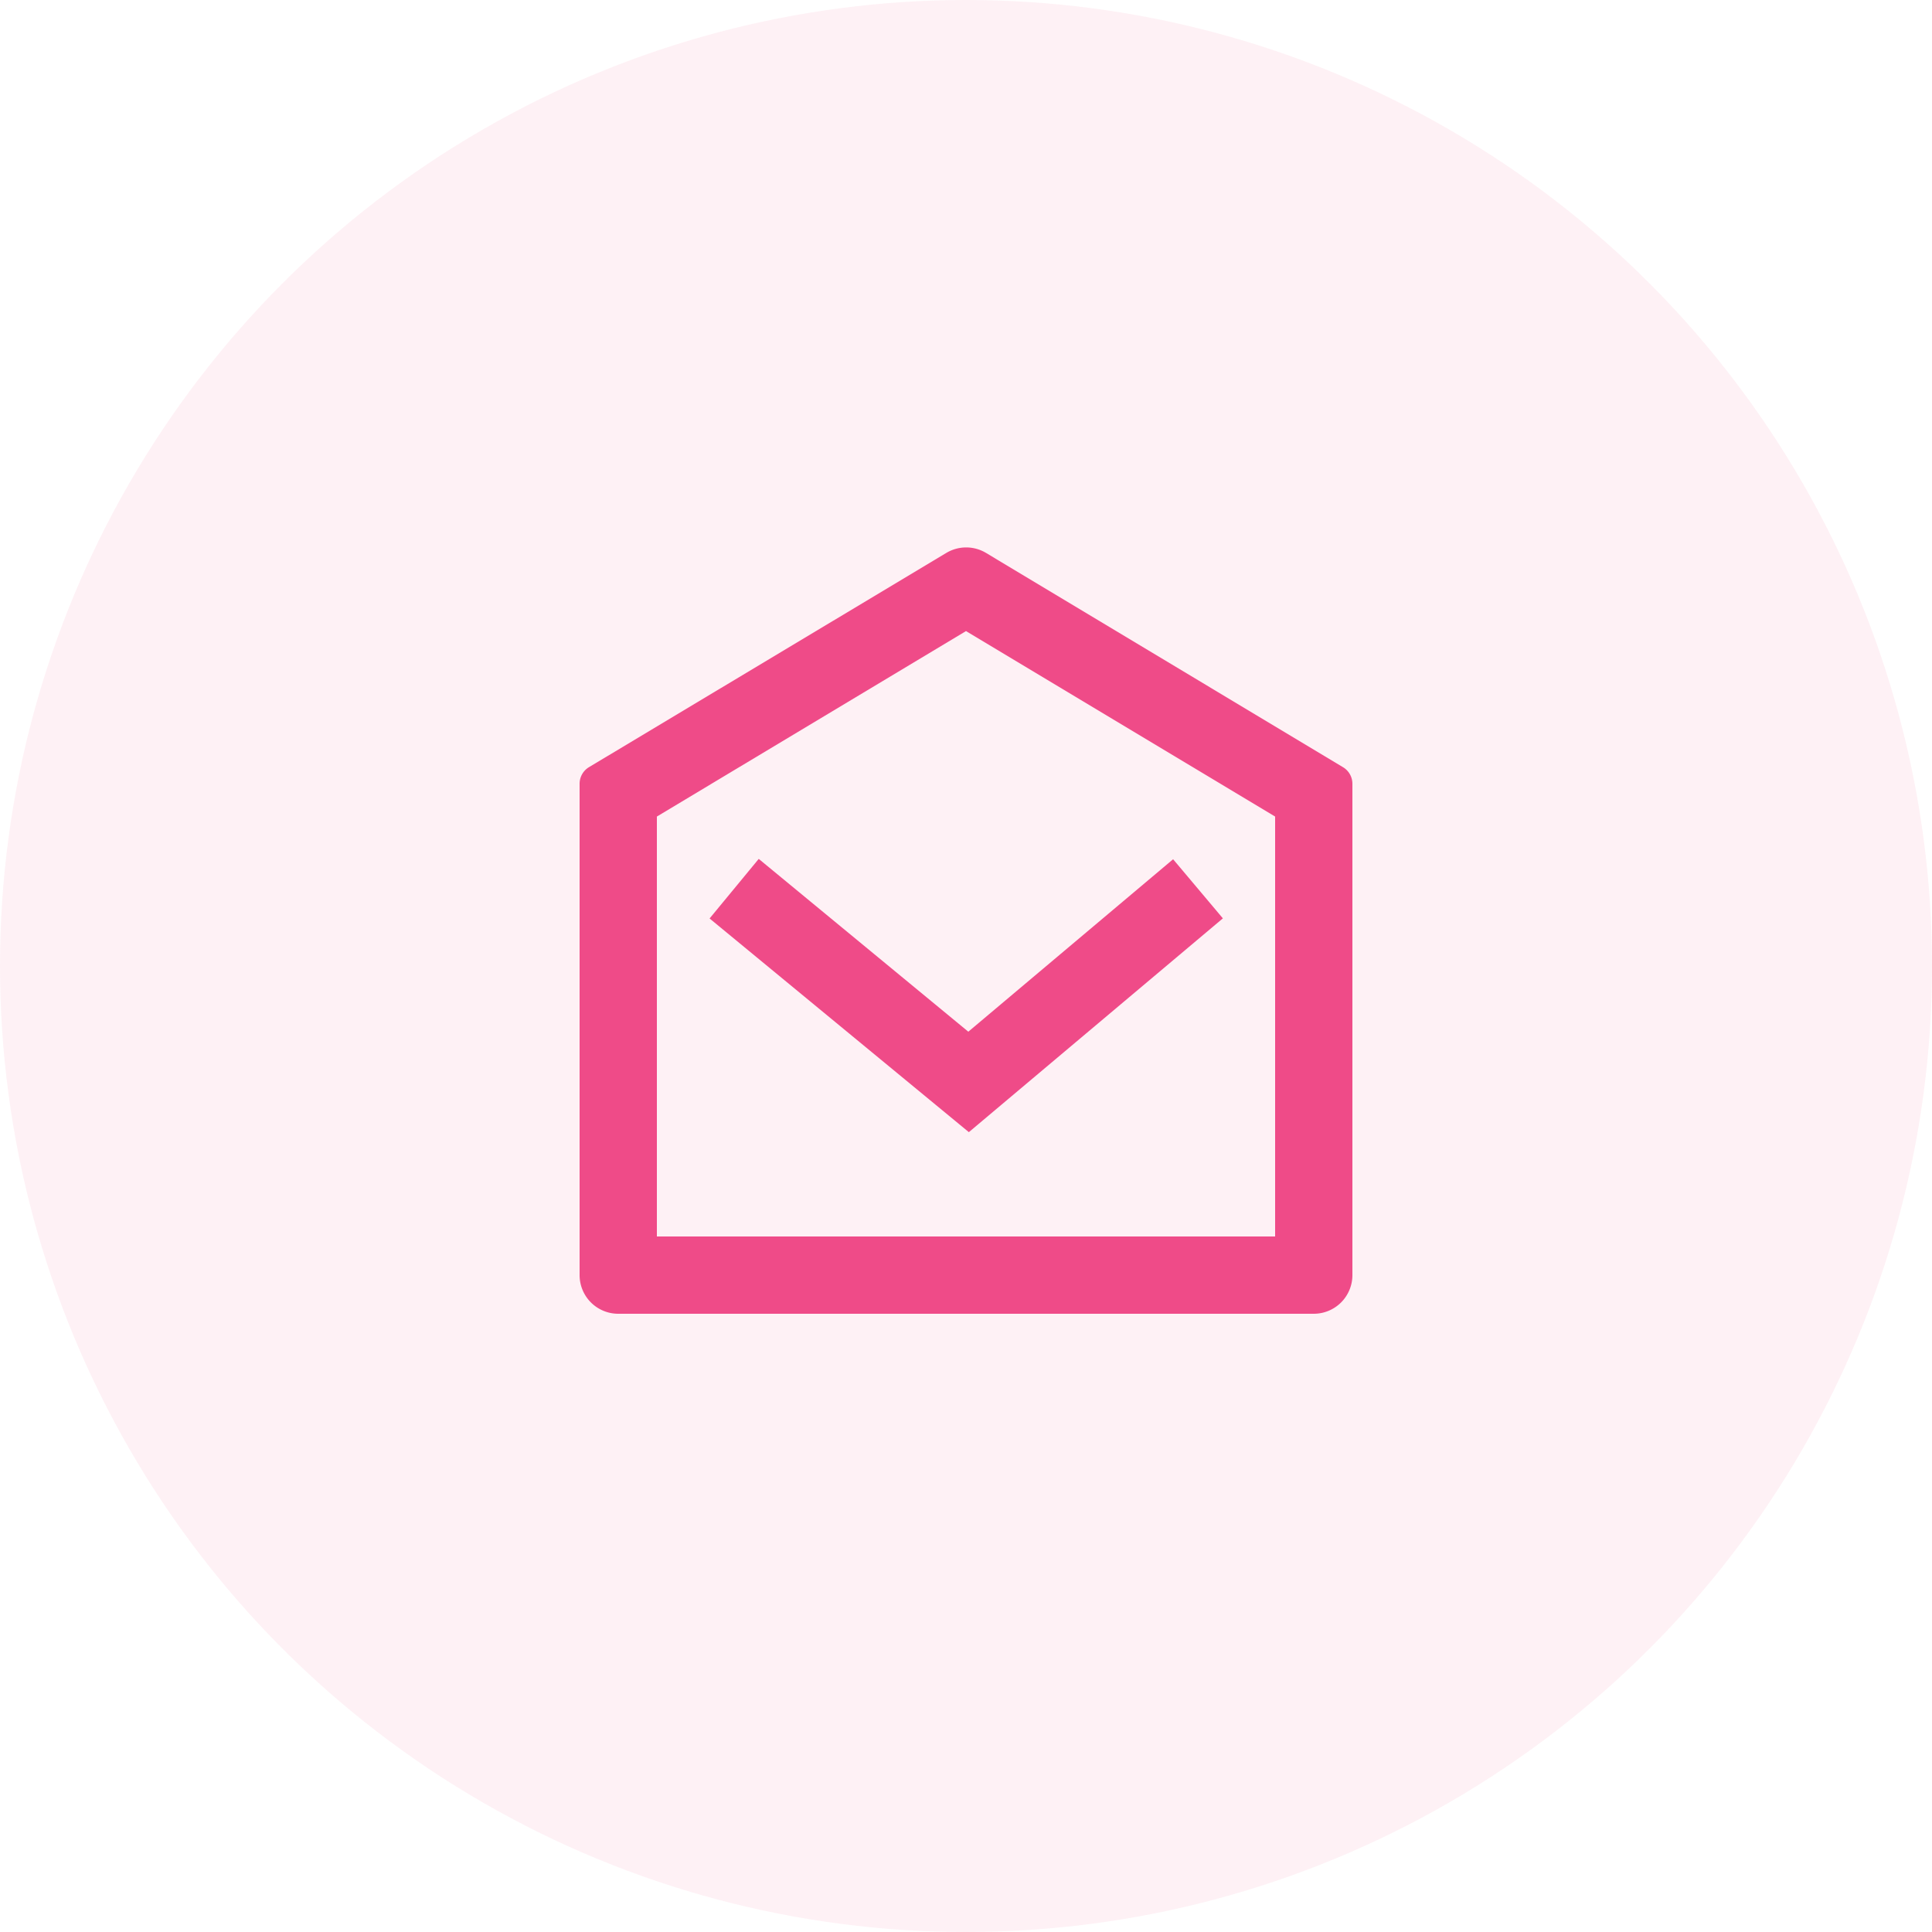
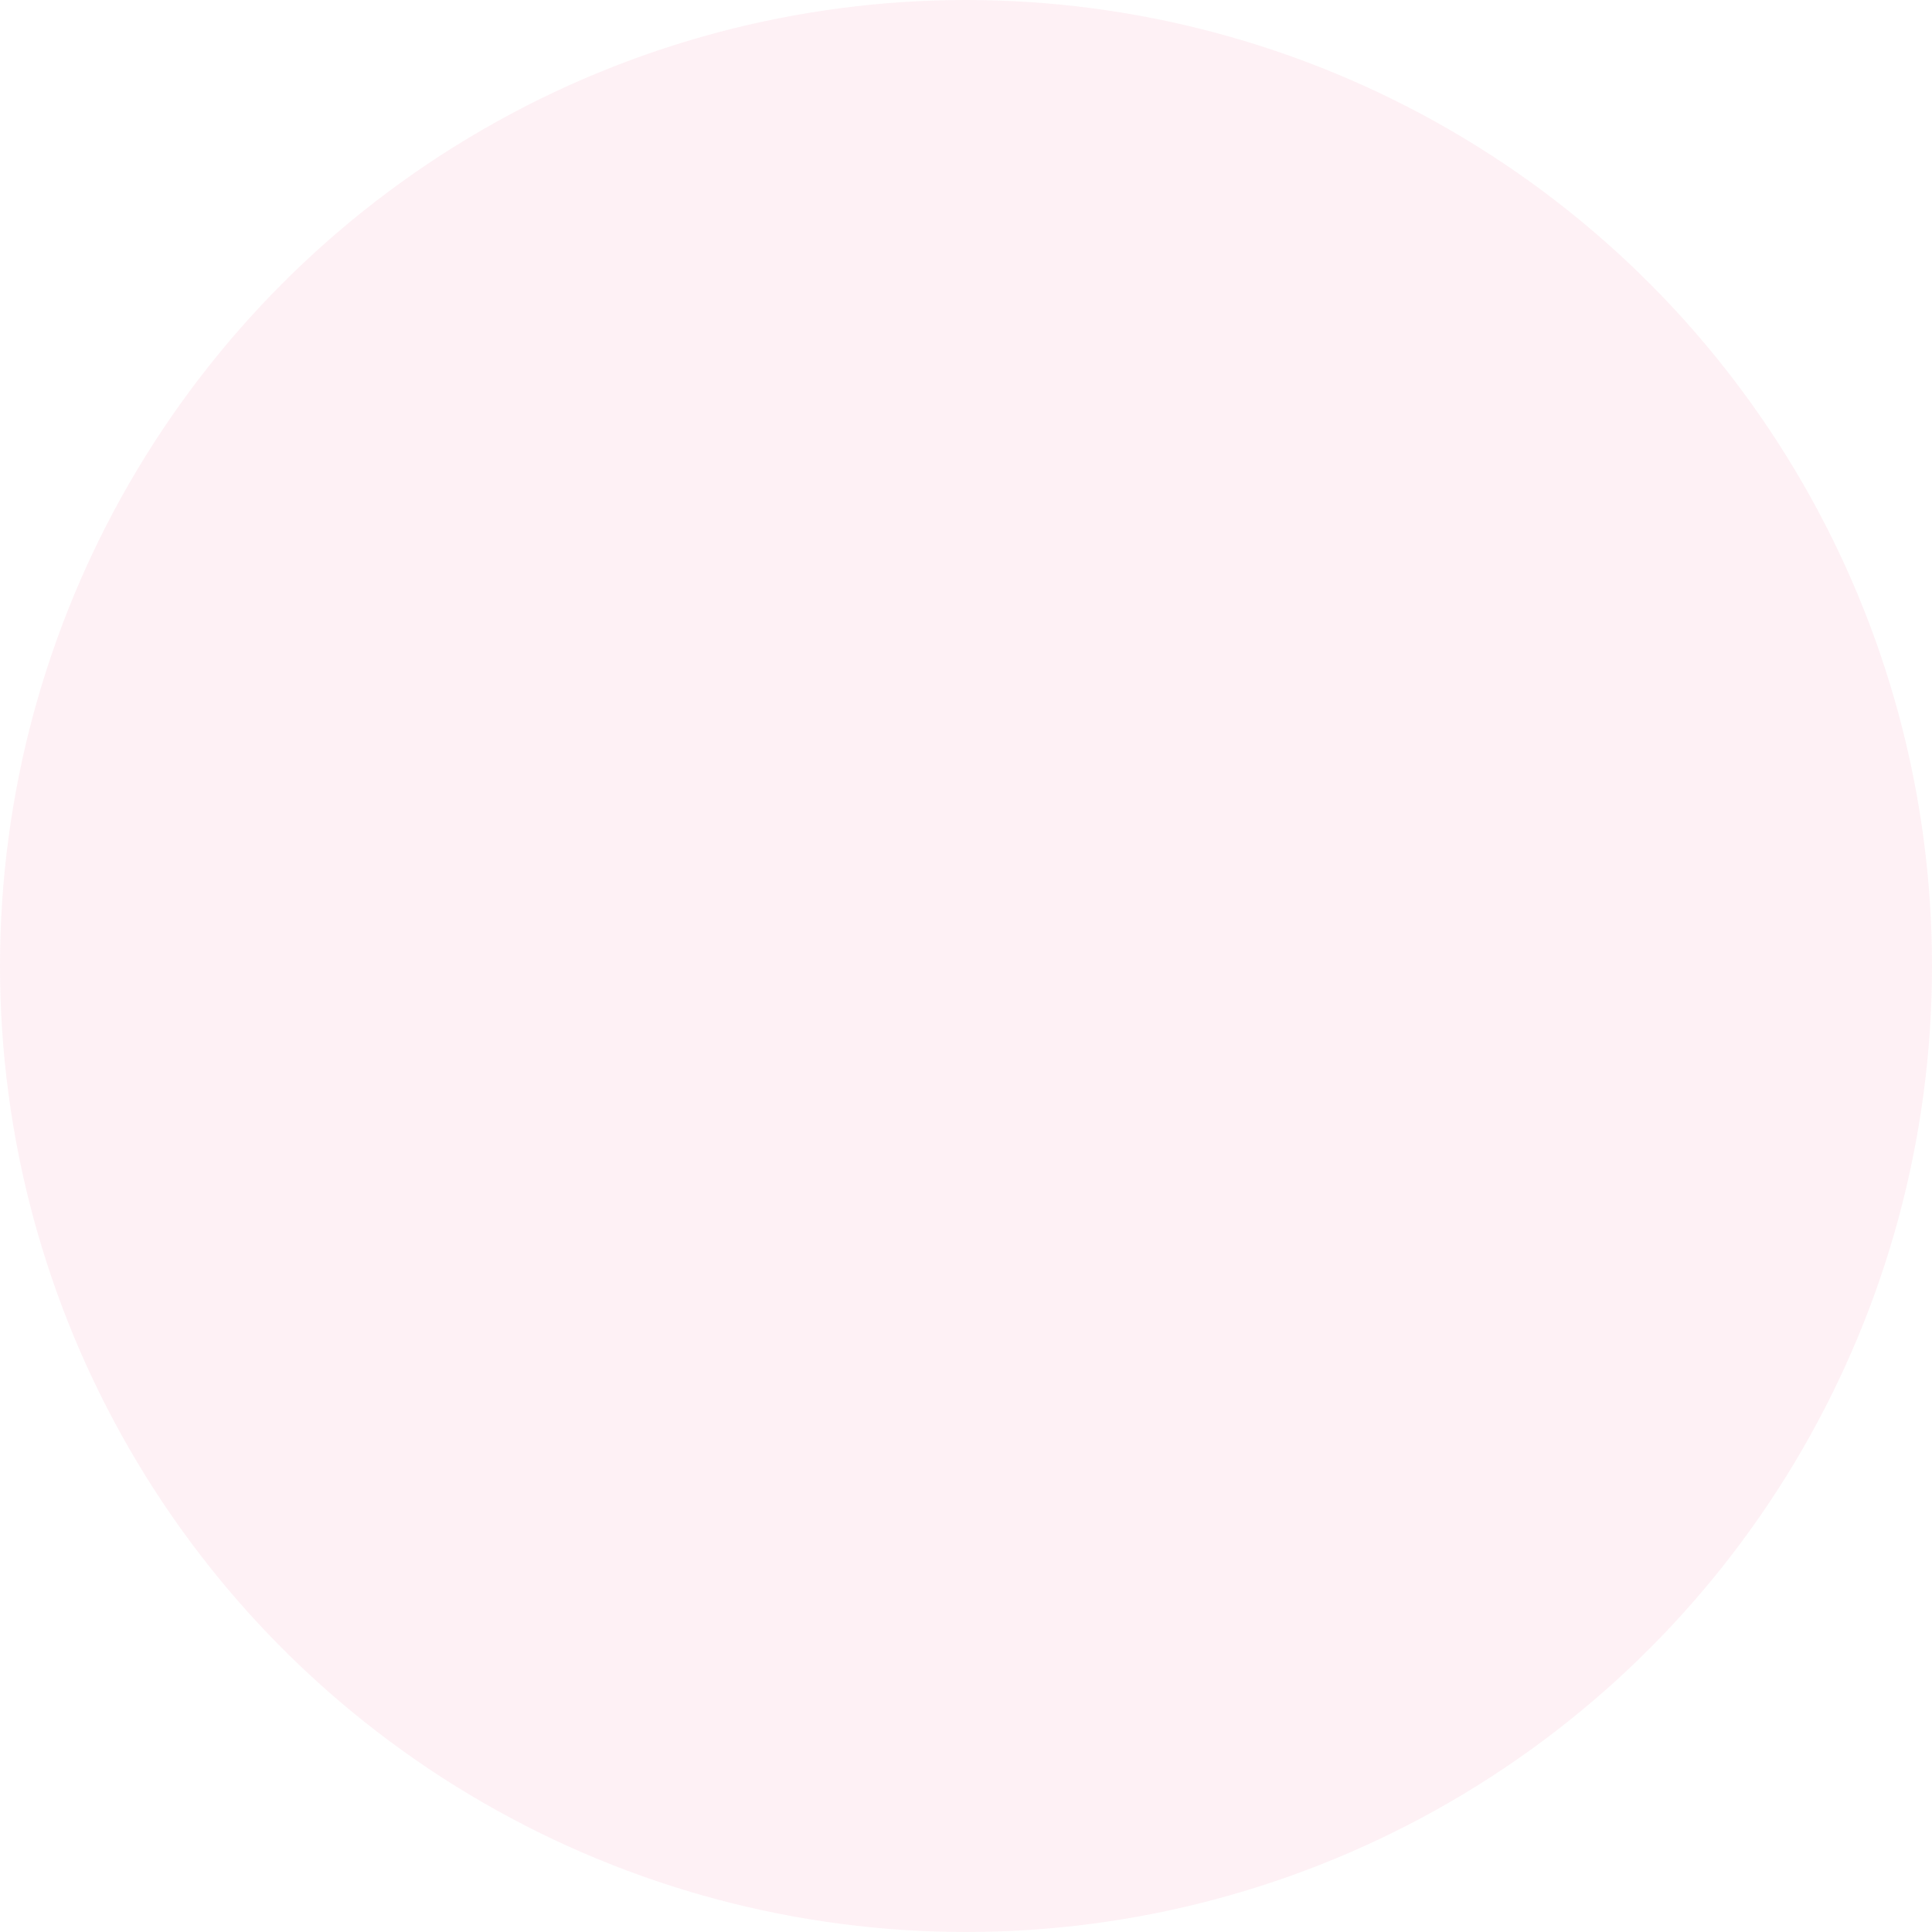
<svg xmlns="http://www.w3.org/2000/svg" width="50" height="50" viewBox="0 0 50 50">
  <g id="Group_117" data-name="Group 117" transform="translate(-303 -6522)">
    <circle id="Ellipse_4" data-name="Ellipse 4" cx="25" cy="25" r="25" transform="translate(303 6522)" fill="#ef4b88" opacity="0.08" />
    <g id="Group_118" data-name="Group 118" transform="translate(316 6535)">
-       <path id="Path_163" data-name="Path 163" d="M0,0H24V24H0Z" fill="none" />
-       <path id="Path_164" data-name="Path 164" d="M2.243,6.854,11.49,1.31a1,1,0,0,1,1.029,0l9.238,5.545A.5.5,0,0,1,22,7.284V20a1,1,0,0,1-1,1H3a1,1,0,0,1-1-1V7.283a.5.5,0,0,1,.243-.429ZM4,8.133V19H20V8.132l-8-4.8-8,4.8ZM12.06,13.7l5.3-4.463,1.288,1.53L12.074,16.3l-6.71-5.53L6.636,9.228,12.06,13.7Z" fill="#ef4b88" />
-     </g>
+       </g>
  </g>
</svg>